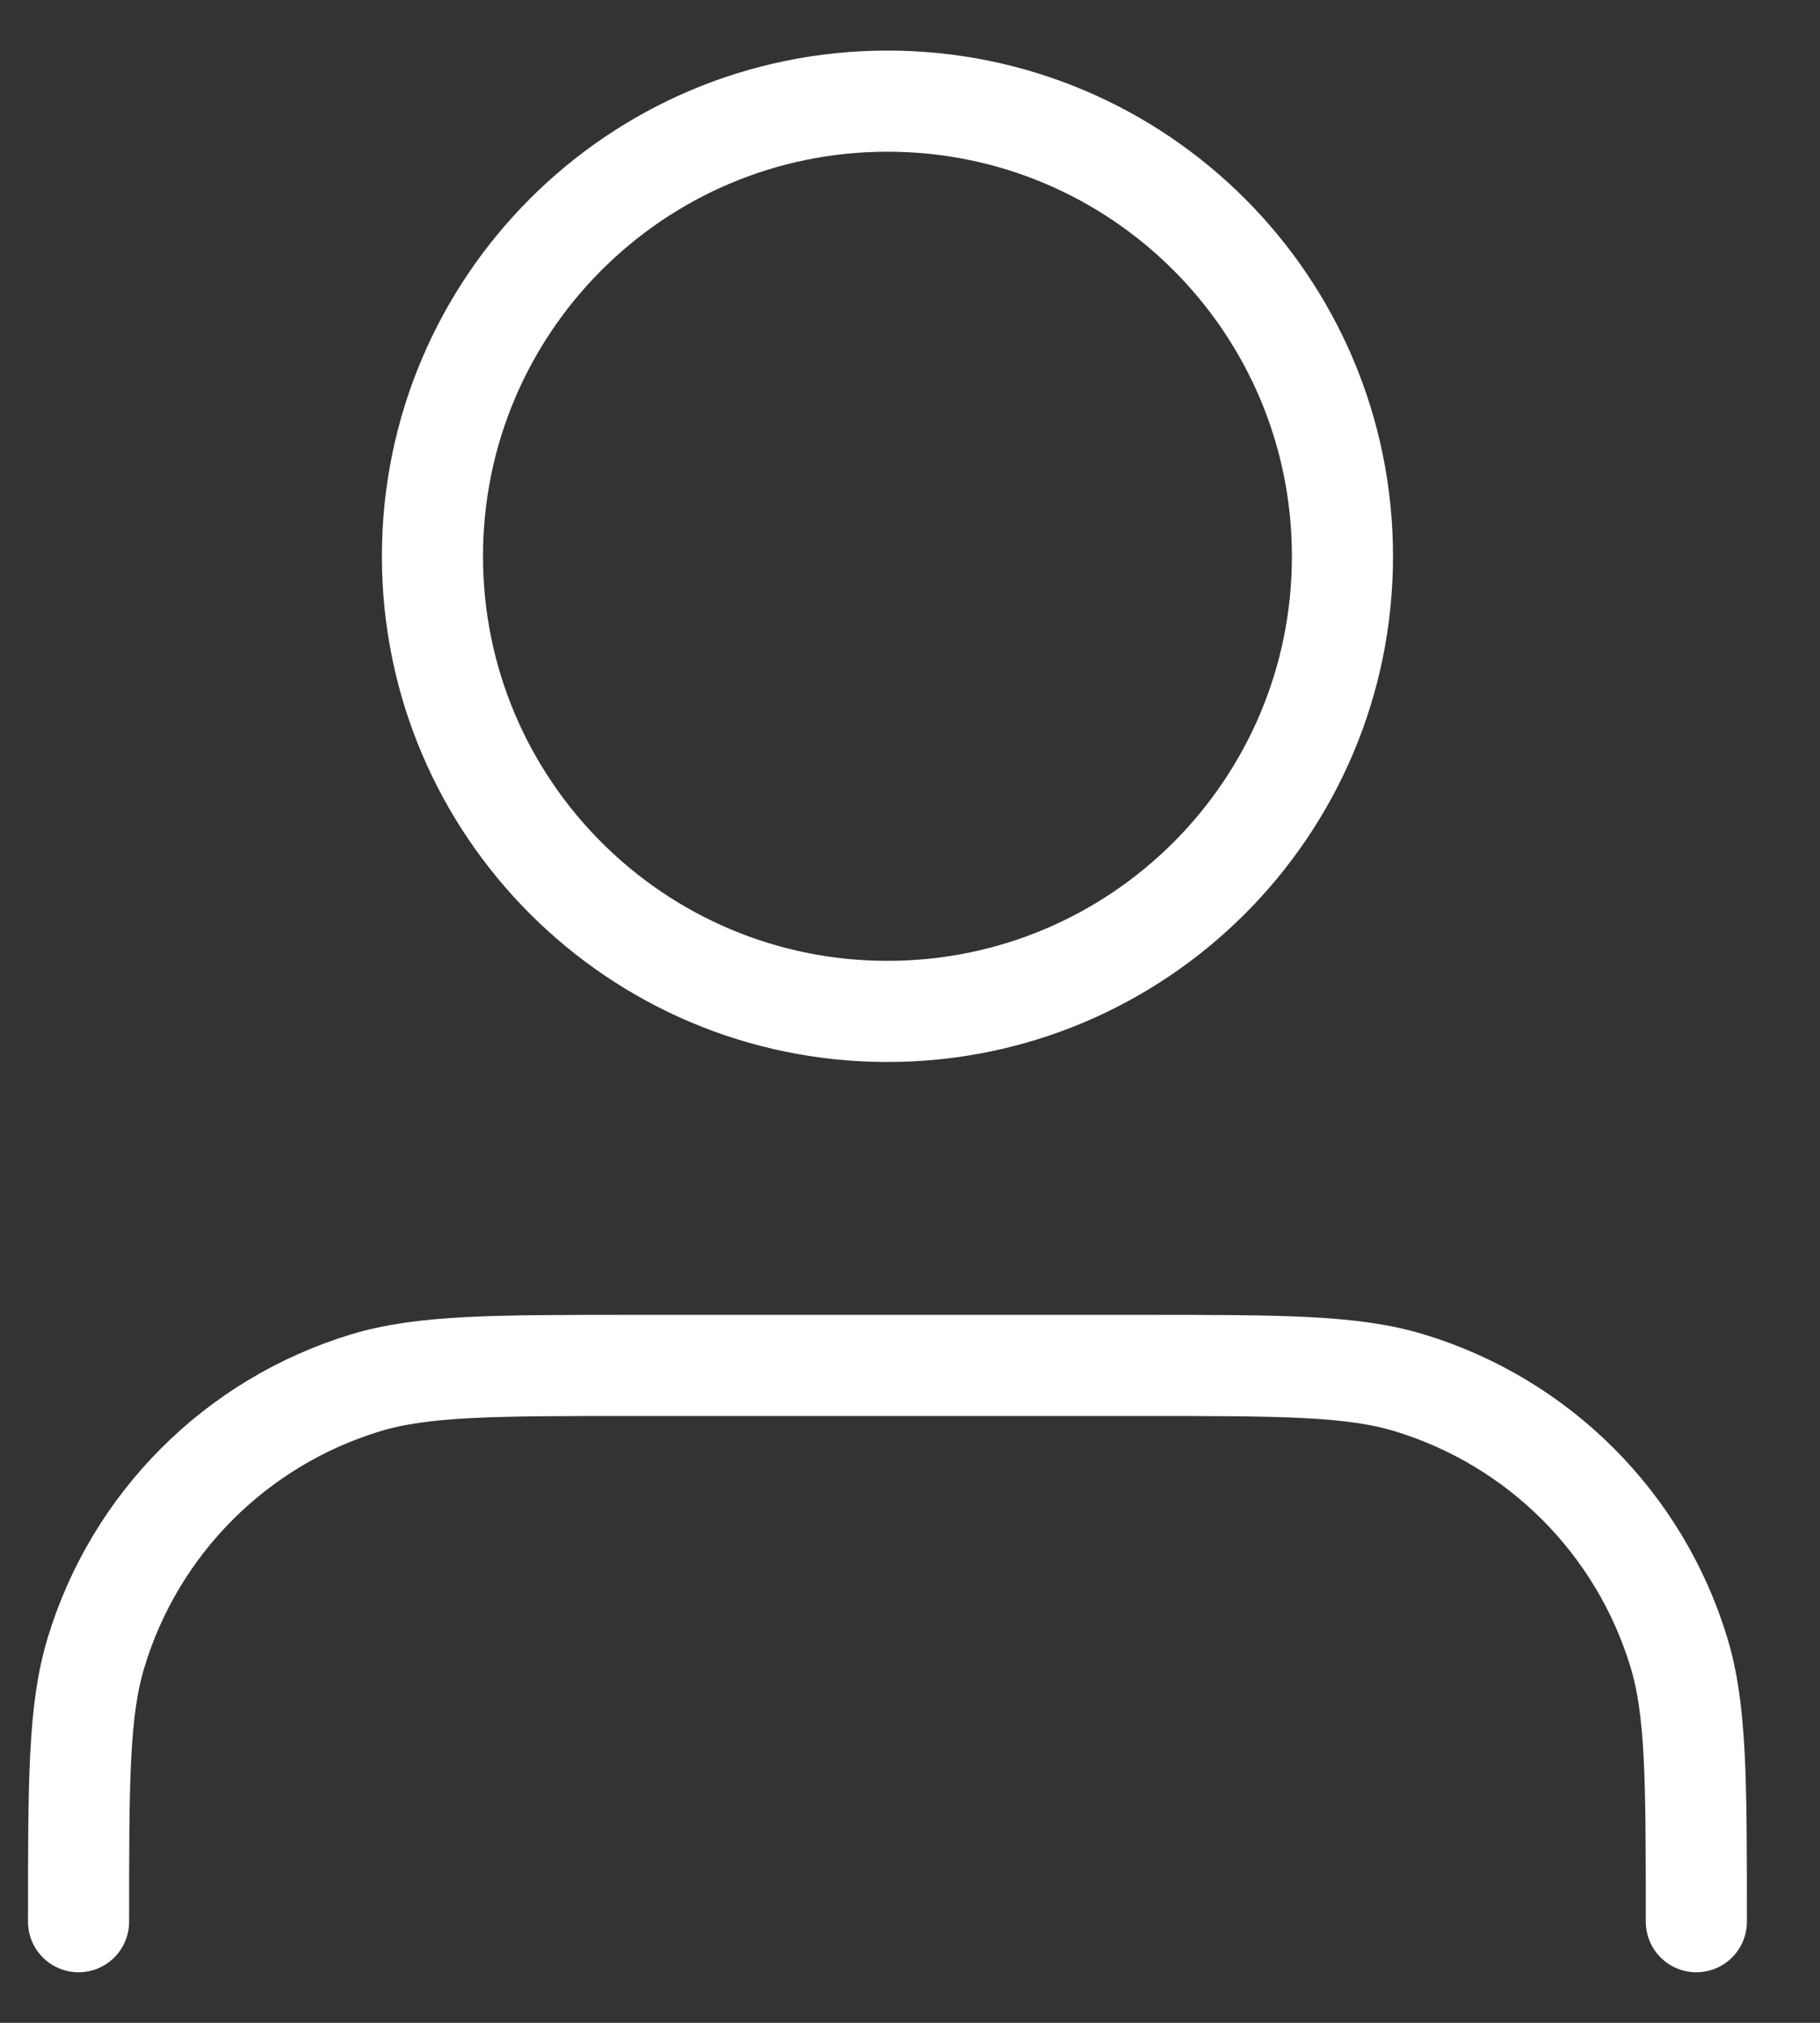
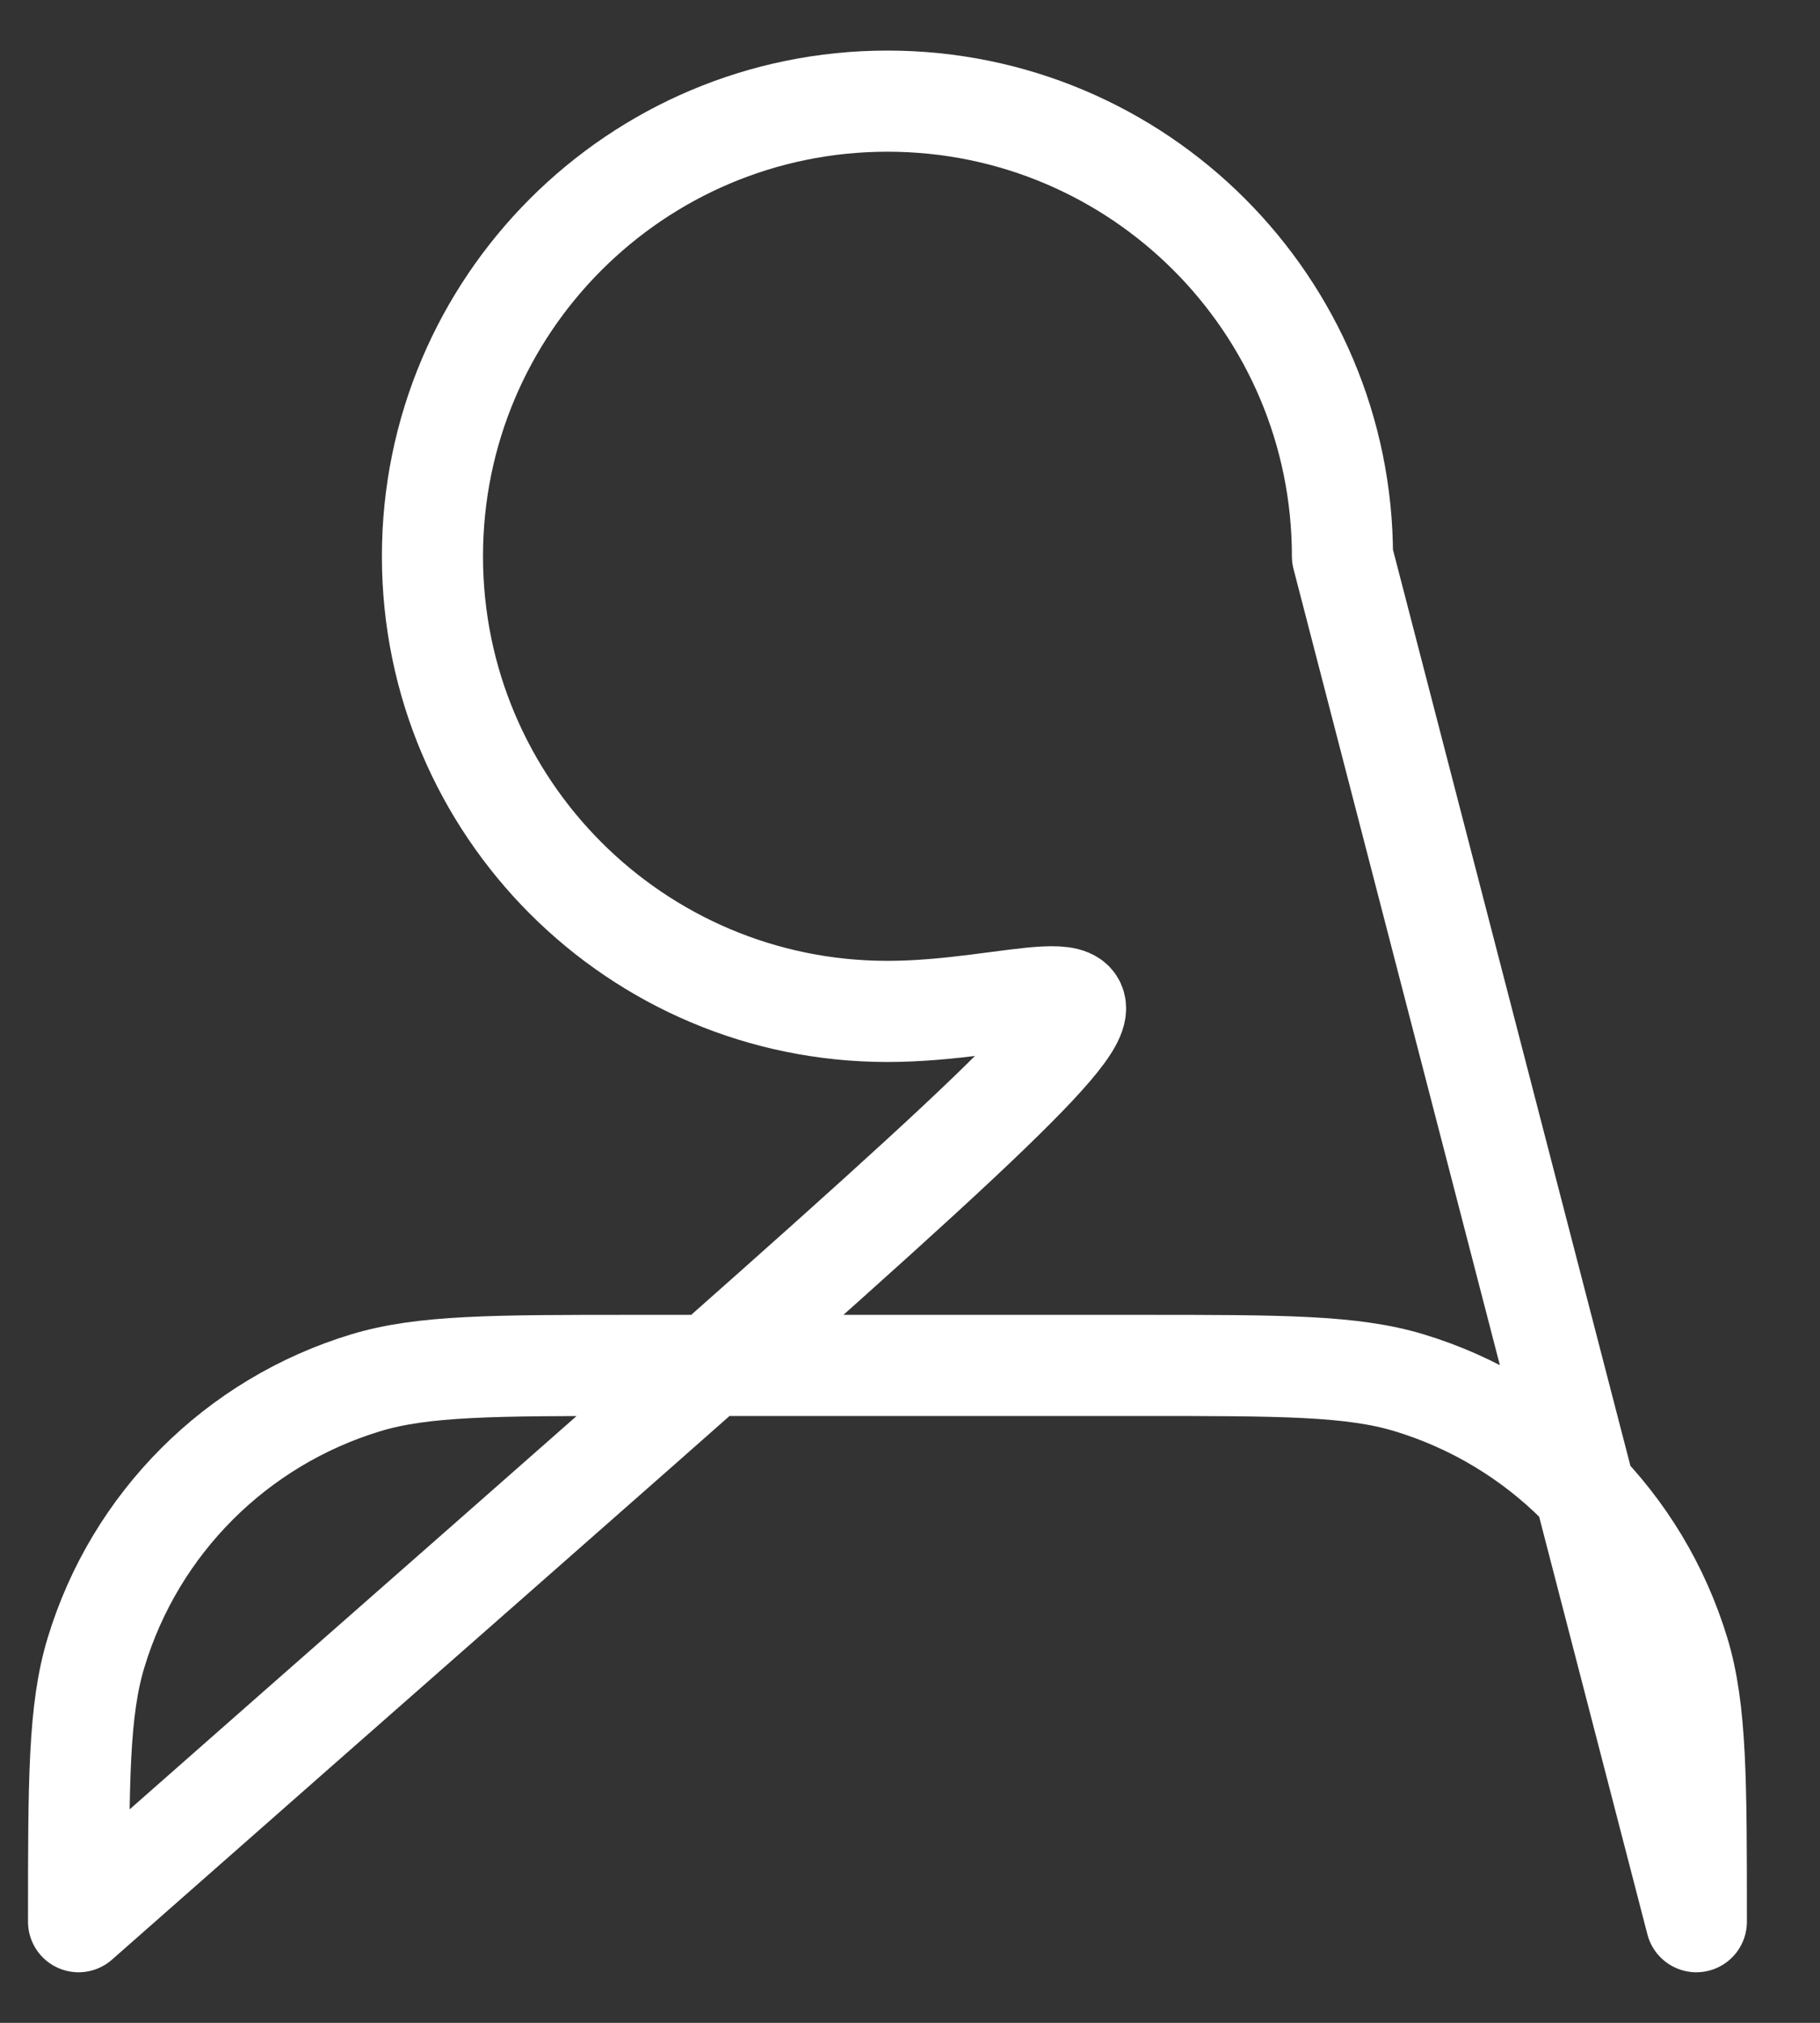
<svg xmlns="http://www.w3.org/2000/svg" width="18" height="20" viewBox="0 0 18 20" fill="none">
  <rect x="0" y="0" width="18" height="20" fill="#333333" stroke="none" />
-   <path d="M16.777 19C16.777 17.604 16.777 16.907 16.605 16.339C16.217 15.06 15.217 14.06 13.938 13.672C13.371 13.5 12.673 13.5 11.277 13.5H6.277C4.882 13.5 4.184 13.5 3.616 13.672C2.338 14.06 1.337 15.06 0.95 16.339C0.777 16.907 0.777 17.604 0.777 19M13.277 5.5C13.277 7.985 11.263 10 8.777 10C6.292 10 4.277 7.985 4.277 5.5C4.277 3.015 6.292 1 8.777 1C11.263 1 13.277 3.015 13.277 5.5Z" stroke="white" stroke-linecap="round" stroke-linejoin="round" />
+   <path d="M16.777 19C16.777 17.604 16.777 16.907 16.605 16.339C16.217 15.06 15.217 14.06 13.938 13.672C13.371 13.5 12.673 13.5 11.277 13.5H6.277C4.882 13.5 4.184 13.5 3.616 13.672C2.338 14.06 1.337 15.06 0.95 16.339C0.777 16.907 0.777 17.604 0.777 19C13.277 7.985 11.263 10 8.777 10C6.292 10 4.277 7.985 4.277 5.5C4.277 3.015 6.292 1 8.777 1C11.263 1 13.277 3.015 13.277 5.5Z" stroke="white" stroke-linecap="round" stroke-linejoin="round" />
</svg>